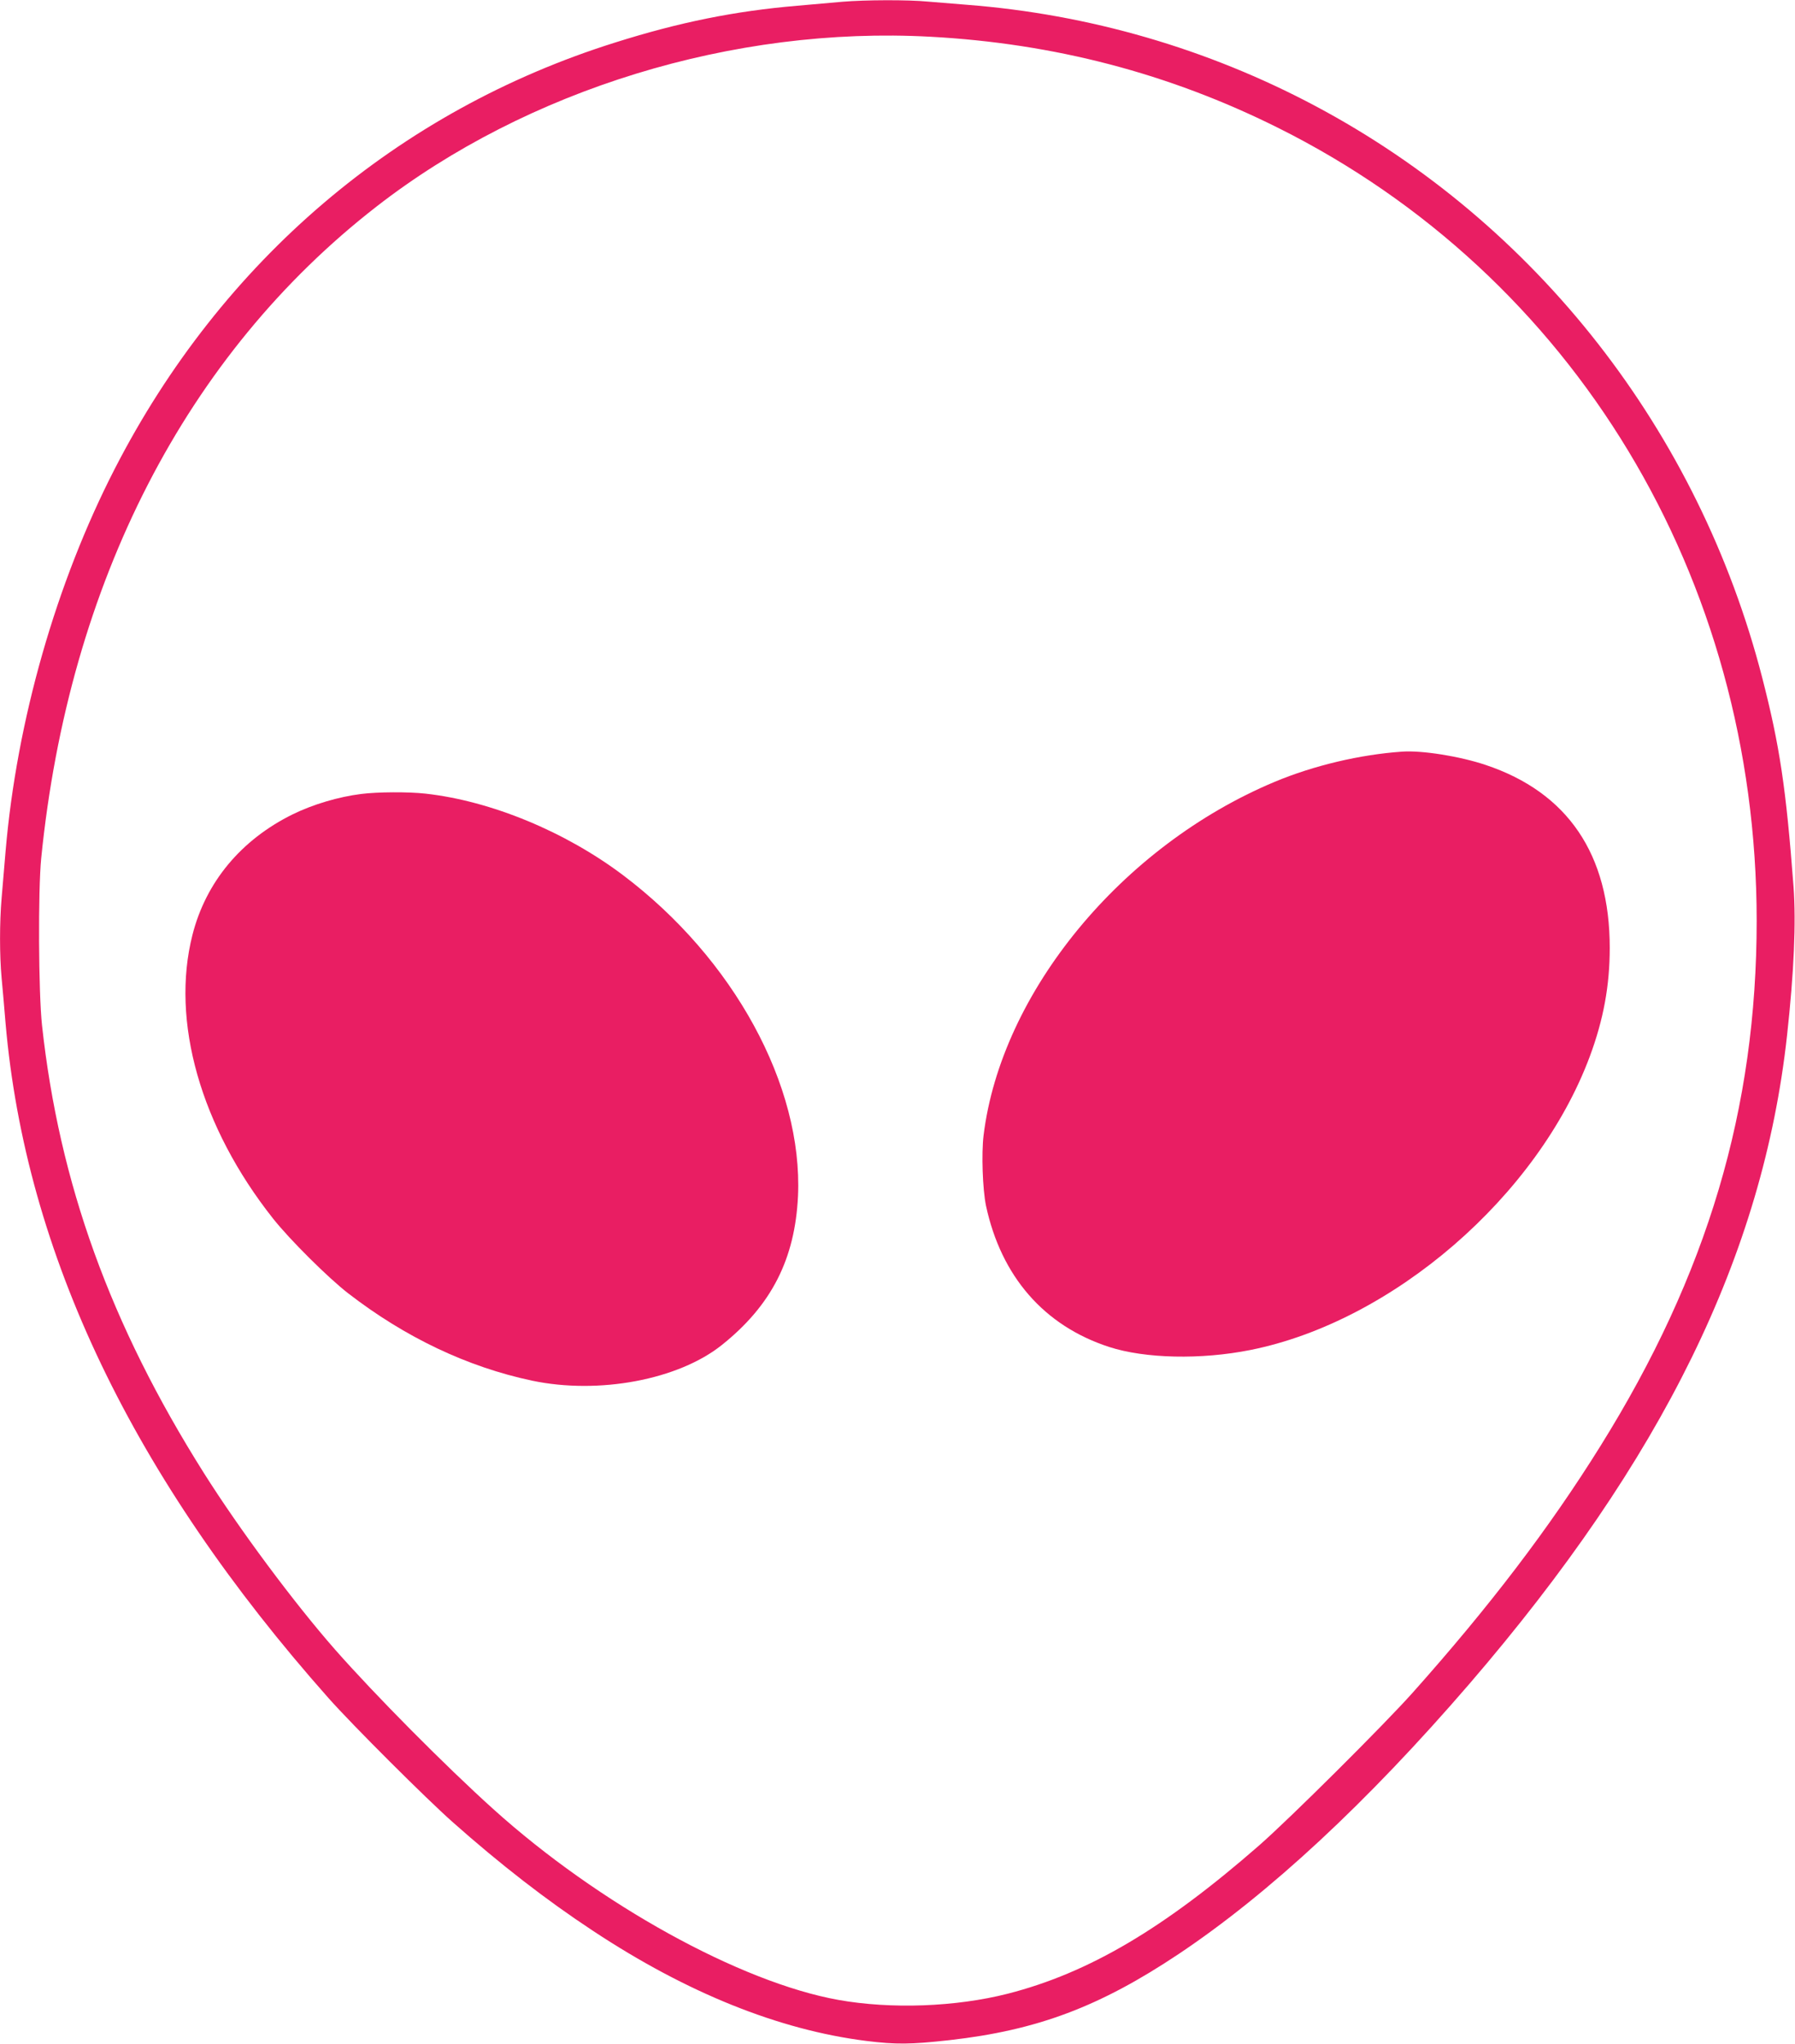
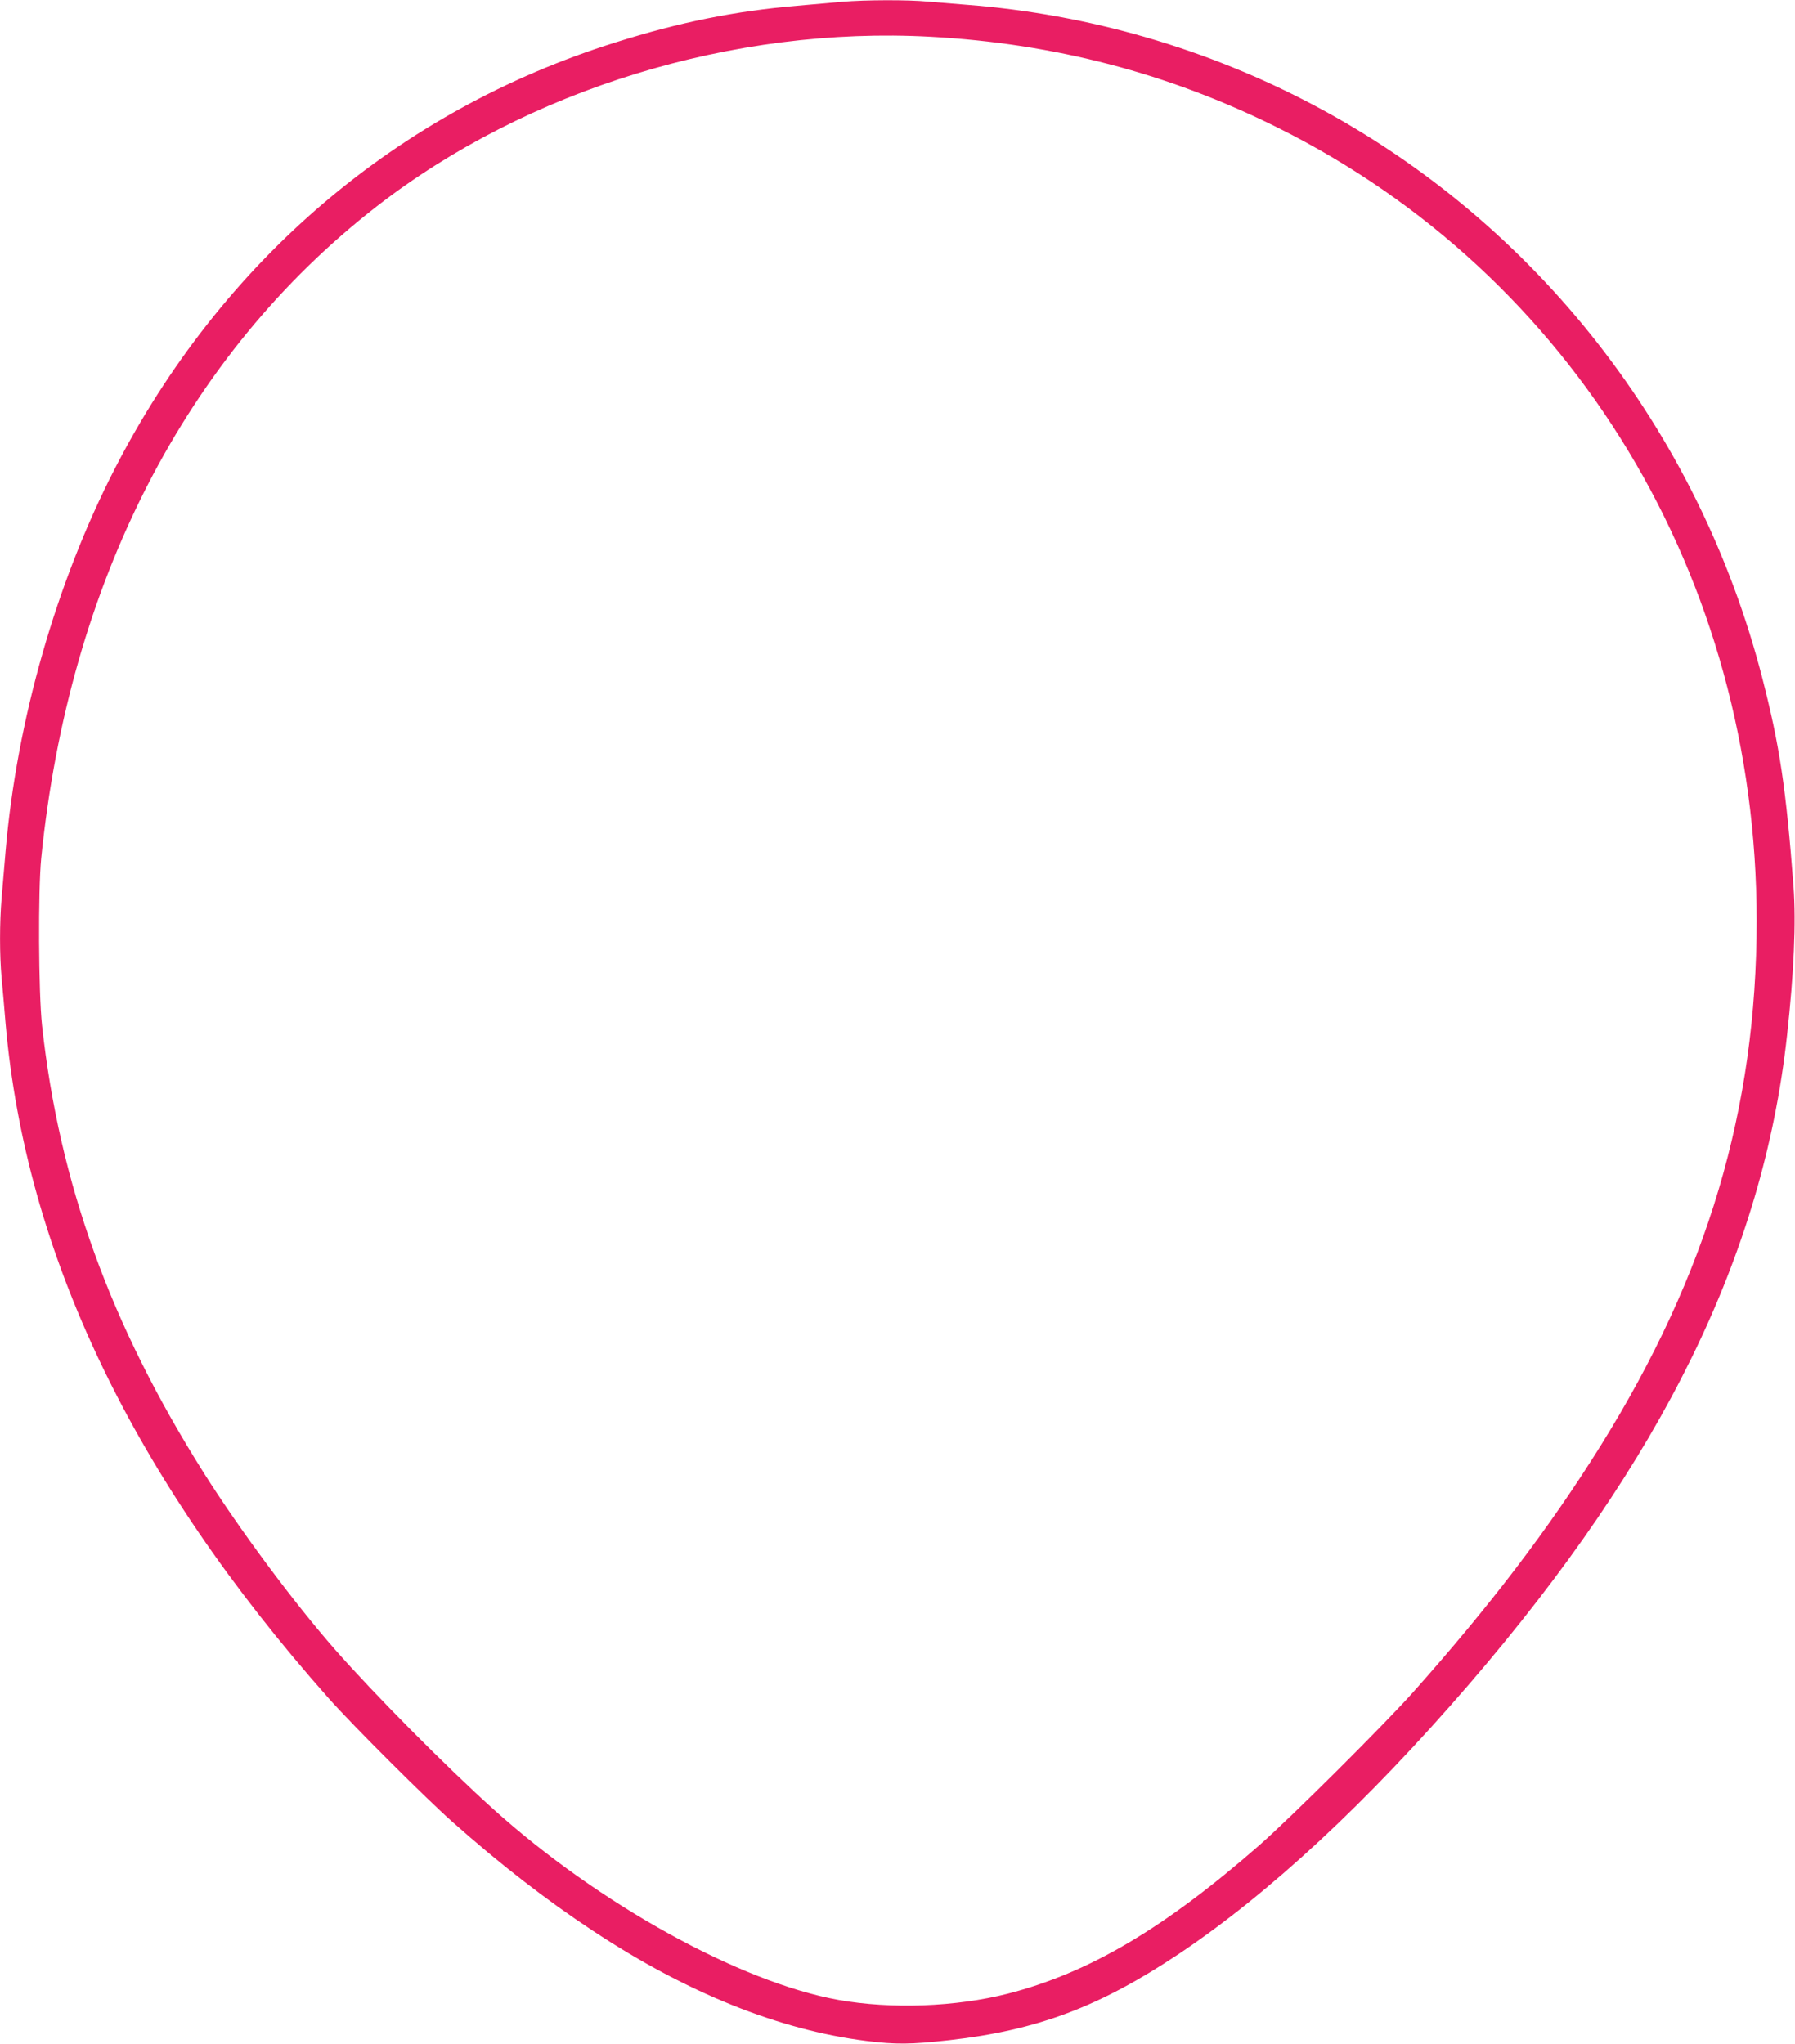
<svg xmlns="http://www.w3.org/2000/svg" version="1.0" width="1124pt" height="1280pt" viewBox="0 0 1124 1280" preserveAspectRatio="xMidYMid meet">
  <g transform="translate(0,1280) scale(0.1,-0.1)" fill="#e91e63" stroke="none">
    <path d="M5275 12789 c-55 -5 -182 -16 -283 -25 -389 -33 -737 -103 -1139 -230 -1362 -427 -2465 -1367 -3134 -2669 -367 -714 -614 -1577 -684 -2395 -8 -96 -19 -229 -25 -295 -13 -152 -13 -357 0 -499 6 -61 17 -190 25 -286 126 -1440 797 -2843 2023 -4225 150 -169 611 -629 777 -776 300 -266 586 -488 879 -681 587 -388 1163 -620 1711 -689 186 -23 277 -22 521 5 548 62 938 208 1434 539 567 379 1180 948 1821 1692 1210 1406 1838 2687 1989 4059 44 399 57 711 41 931 -47 621 -87 886 -196 1310 -398 1545 -1414 2845 -2800 3582 -673 358 -1417 574 -2180 633 -77 6 -187 15 -245 20 -123 12 -393 11 -535 -1z m550 -219 c778 -42 1495 -230 2175 -569 1856 -925 2999 -2817 3000 -4966 0 -1177 -308 -2215 -978 -3290 -320 -514 -697 -1008 -1176 -1545 -182 -204 -770 -789 -962 -957 -595 -520 -1066 -798 -1573 -928 -326 -83 -731 -98 -1061 -39 -614 110 -1501 600 -2160 1194 -302 272 -742 716 -992 1000 -257 293 -597 750 -821 1105 -587 931 -906 1815 -1014 2805 -22 207 -25 841 -5 1045 173 1726 909 3156 2099 4081 944 734 2236 1131 3468 1064z" />
-     <path d="M8780 8093 c-263 -18 -554 -87 -798 -189 -958 -401 -1713 -1318 -1823 -2214 -14 -116 -6 -337 15 -440 95 -443 363 -752 771 -885 225 -73 575 -81 885 -19 891 178 1799 963 2125 1838 86 231 125 445 125 680 0 586 -263 974 -778 1146 -161 54 -399 92 -522 83z" />
-     <path d="M2262 7828 c-143 -18 -301 -65 -428 -127 -325 -160 -545 -425 -629 -756 -137 -540 51 -1202 504 -1775 105 -133 347 -373 471 -469 357 -276 746 -461 1151 -547 418 -88 917 5 1190 224 310 248 457 537 476 932 31 691 -402 1486 -1095 2009 -362 273 -826 465 -1237 511 -107 12 -301 11 -403 -2z" />
  </g>
</svg>